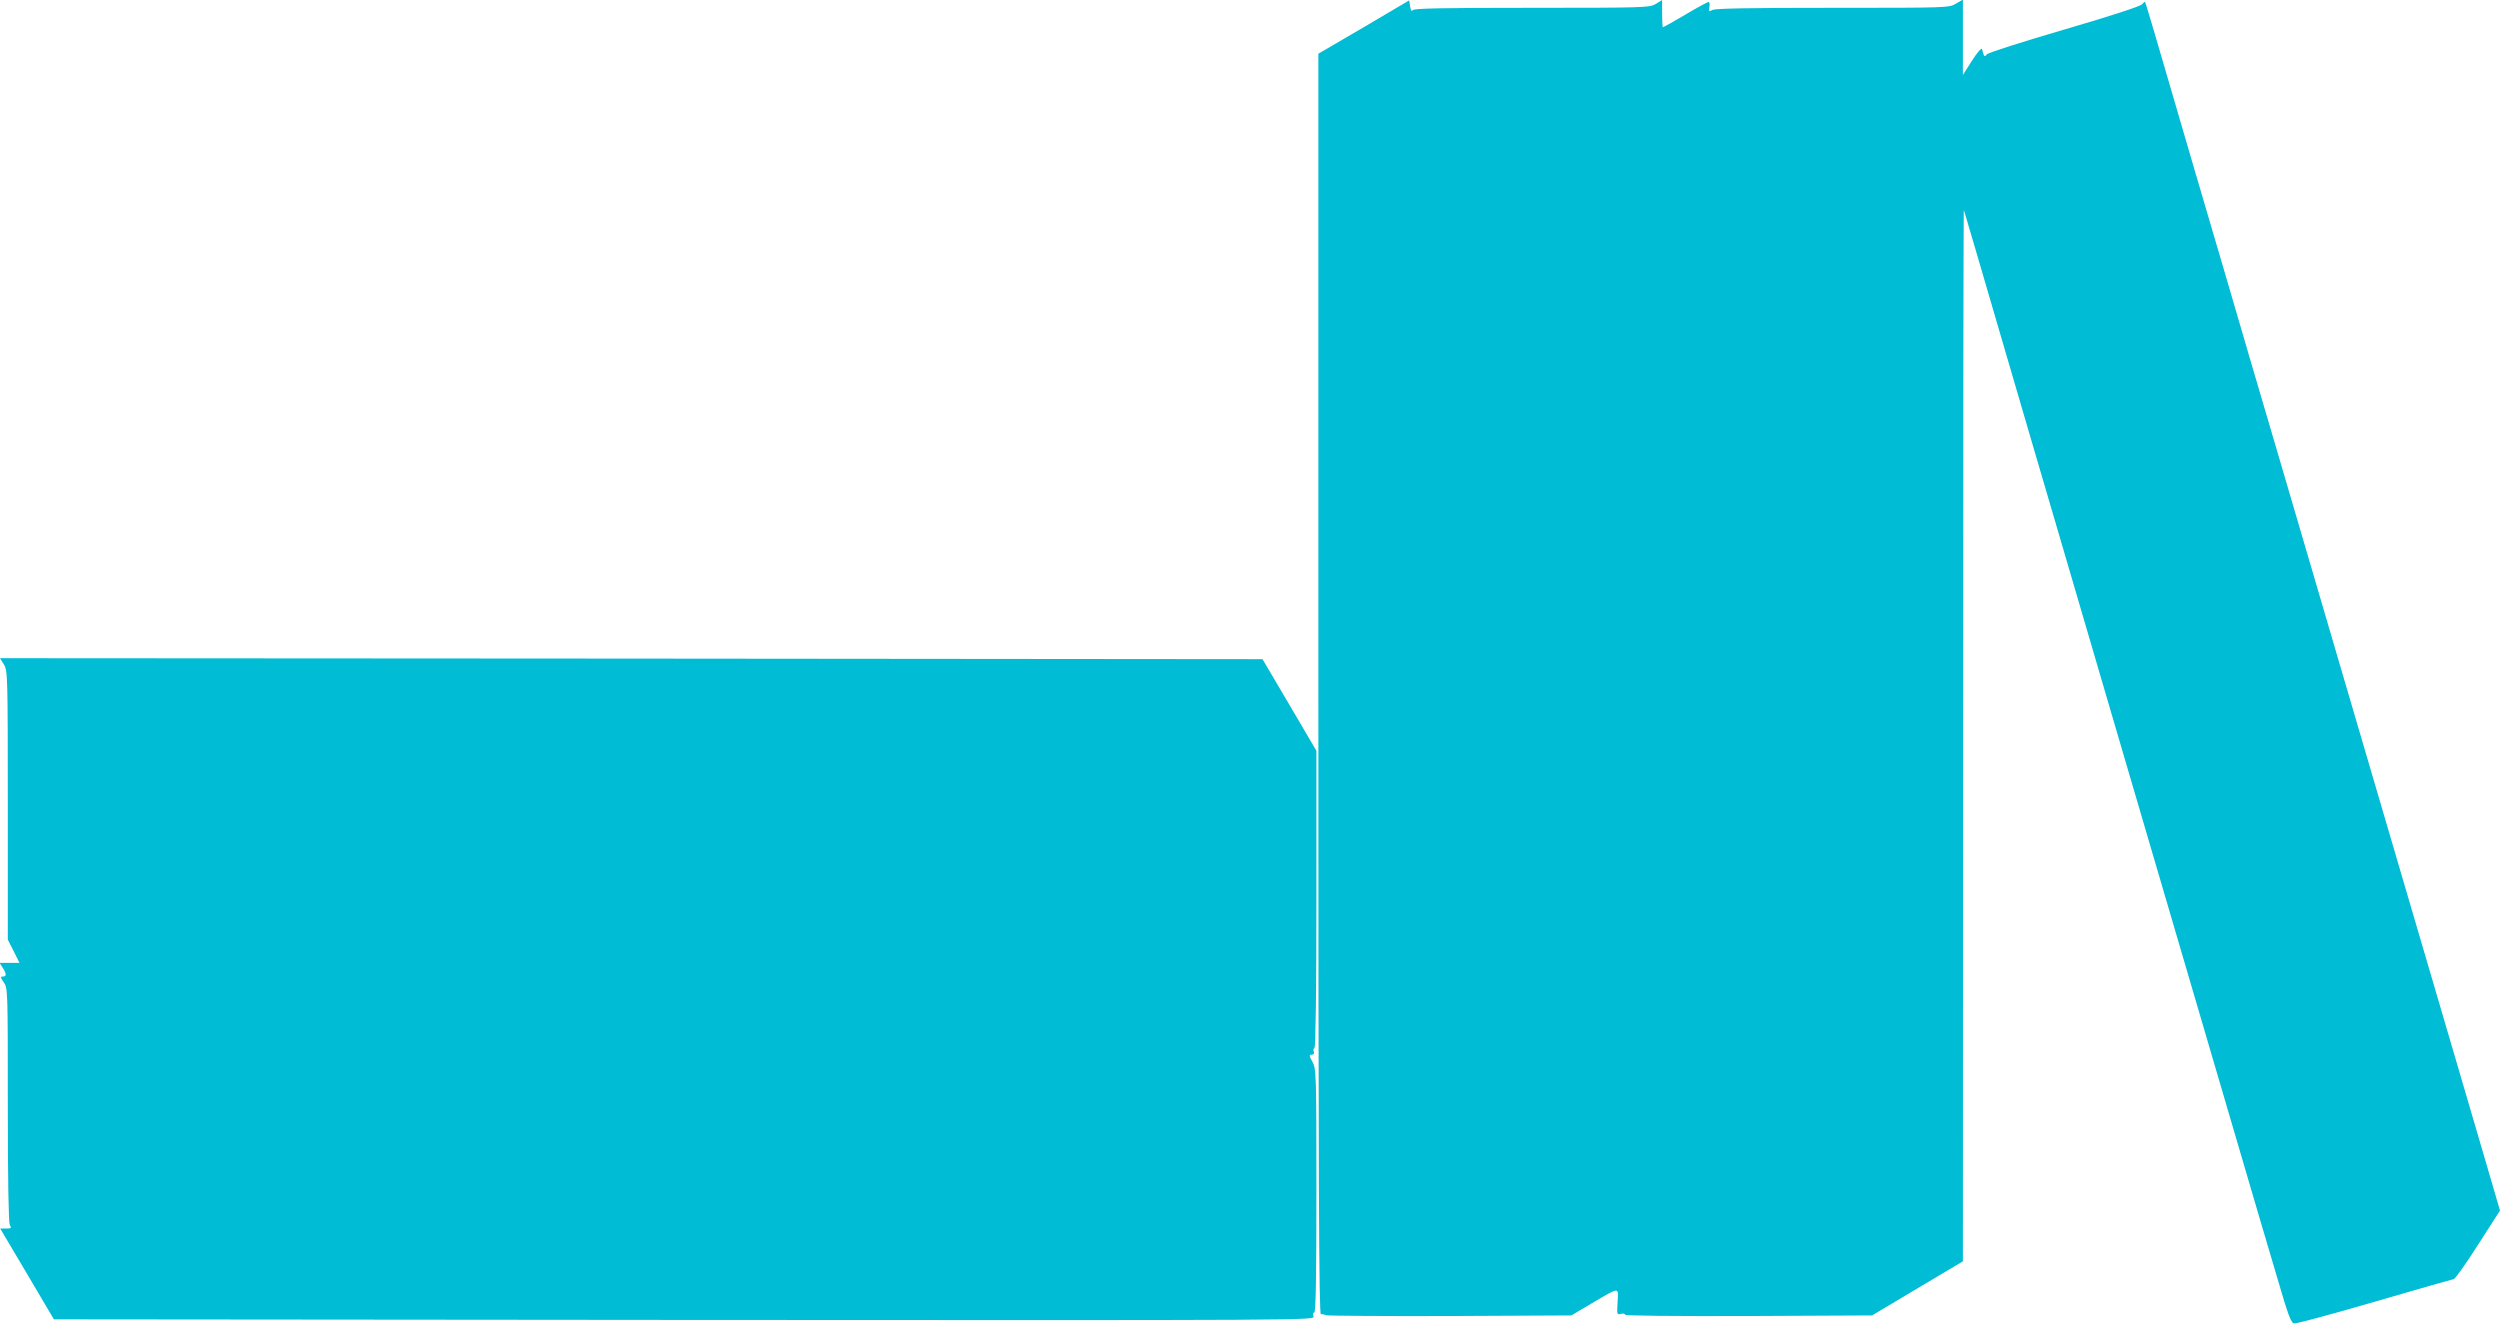
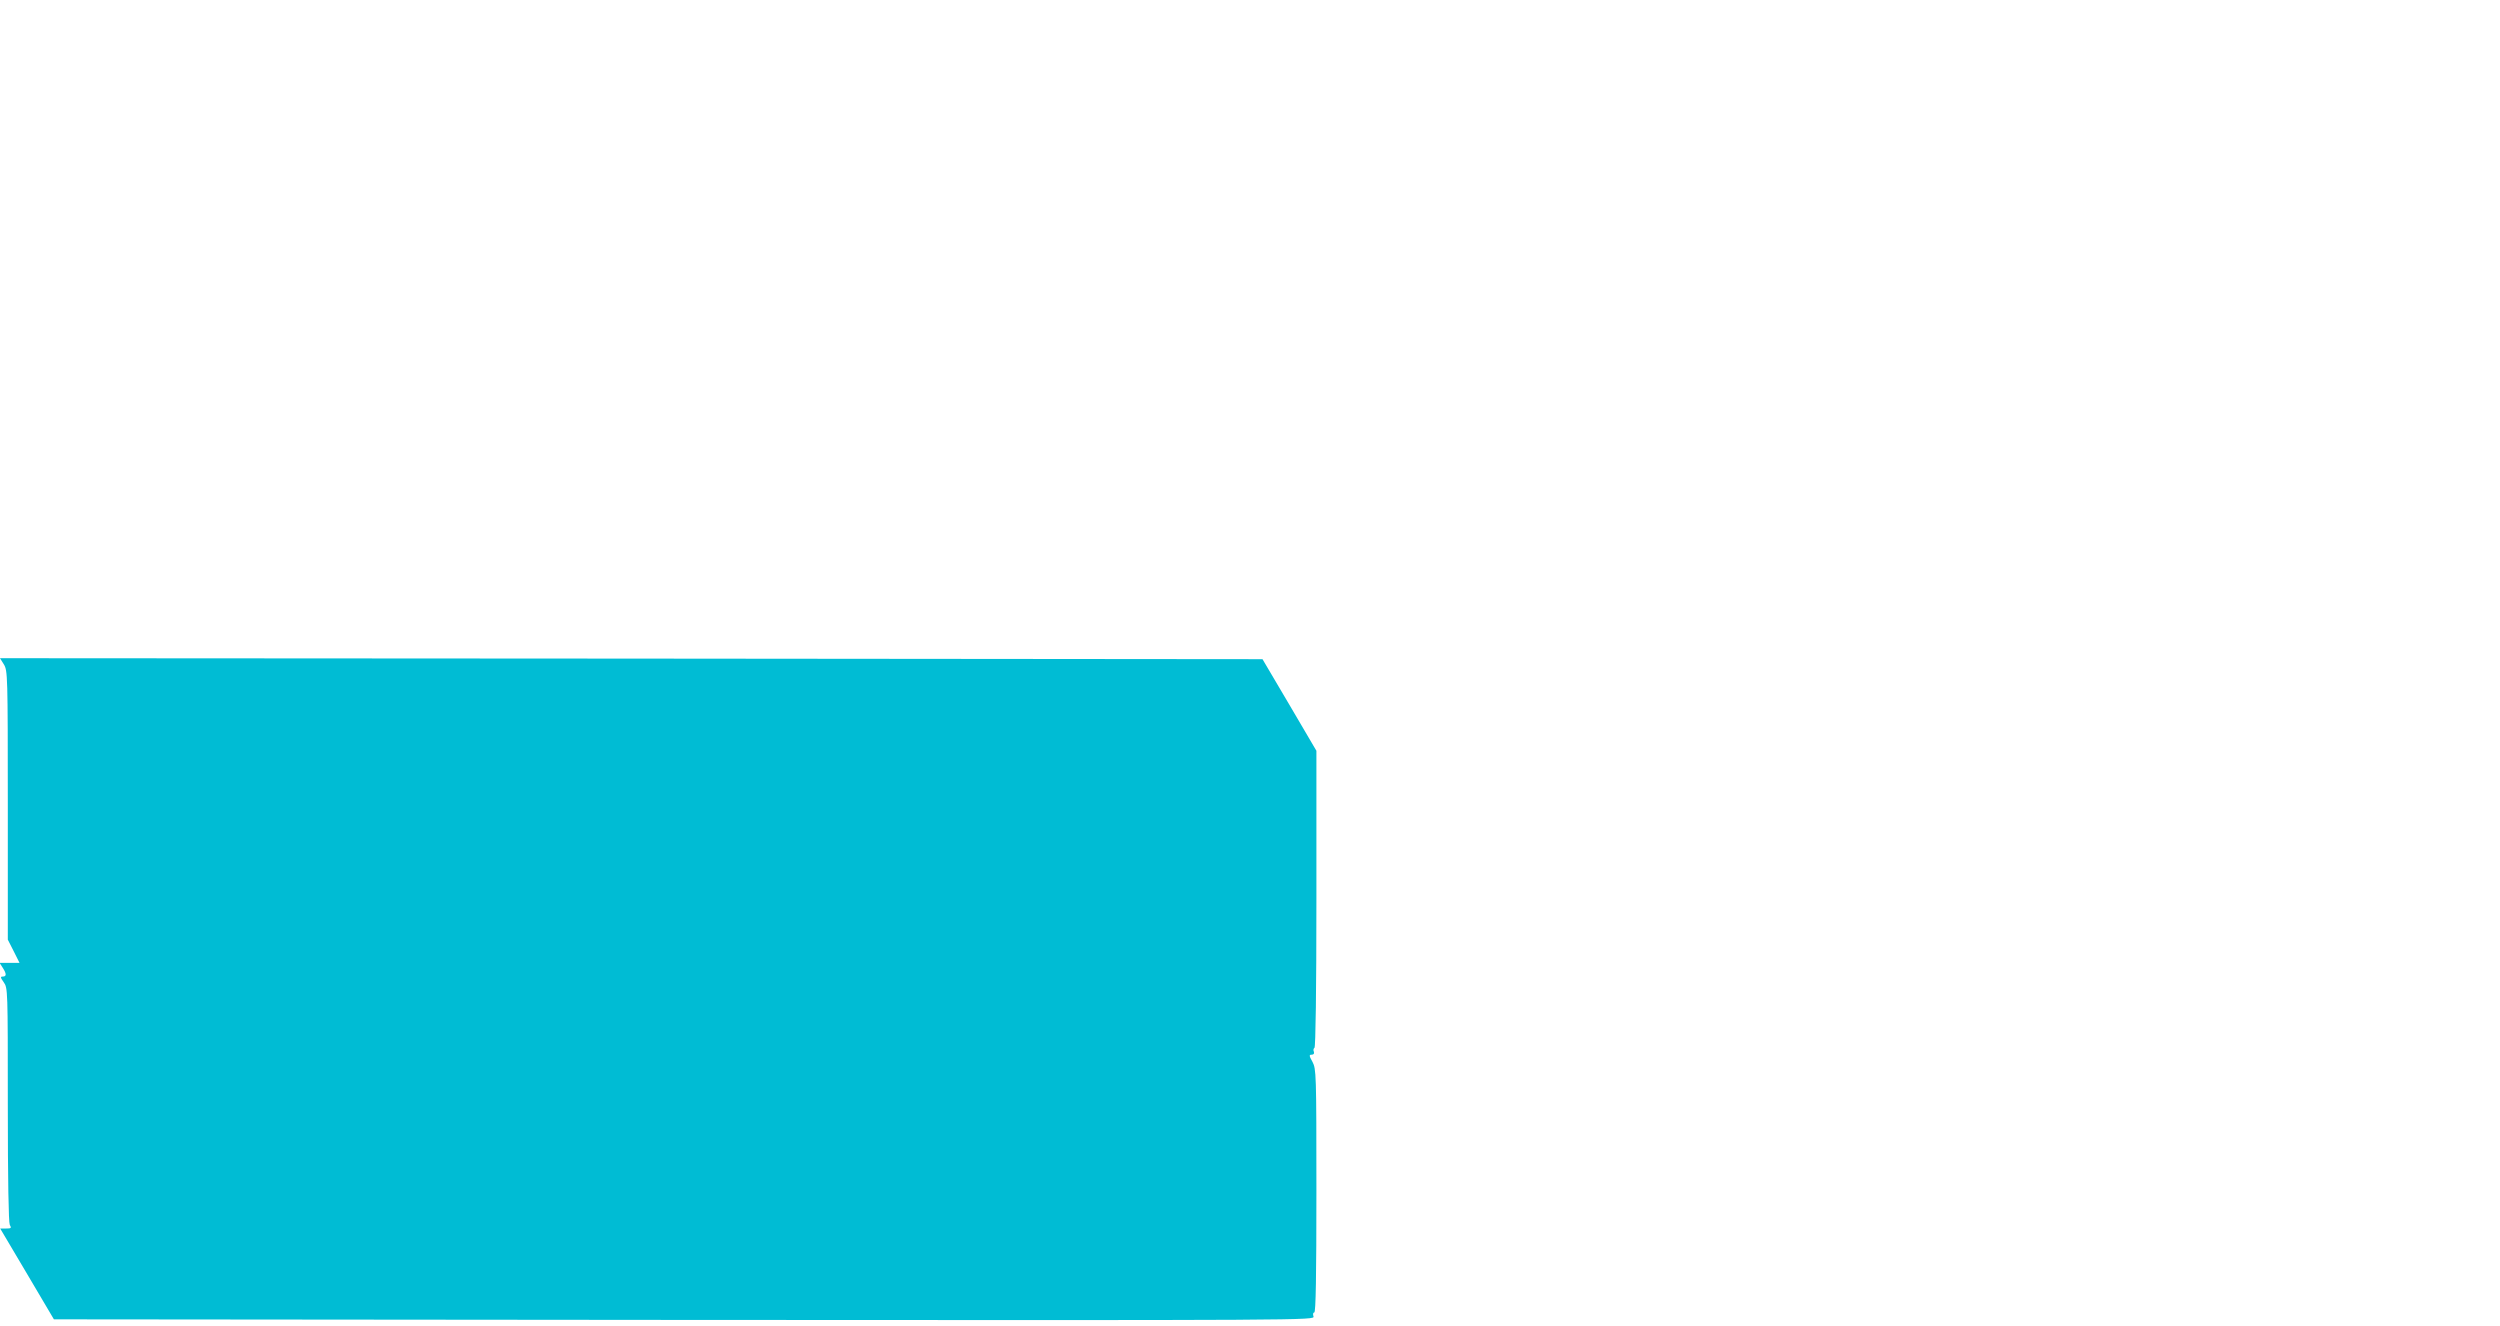
<svg xmlns="http://www.w3.org/2000/svg" version="1.0" width="1280pt" height="679pt" viewBox="0 0 1280 679" preserveAspectRatio="xMidYMid meet">
  <g transform="translate(0,679) scale(0.1,-0.1)" fill="#00bcd4" stroke="none">
-     <path d="M6983 6651 l-233 -136 0 -3228 c0 -2577 3 -3227 13 -3226 6 1 19 -1 27 -5 9 -3 295 -5 635 -4 l620 3 105 62 c146 86 136 85 132 7 -4 -64 -3 -67 17 -61 12 3 21 1 21 -4 0 -6 248 -8 633 -7 l632 3 233 139 232 138 1 2697 c0 1483 2 2692 4 2686 2 -5 28 -95 59 -200 30 -104 100 -343 155 -530 54 -187 177 -603 271 -925 94 -322 239 -814 321 -1095 184 -626 313 -1066 549 -1870 100 -341 212 -723 250 -849 55 -189 70 -230 86 -232 10 -2 196 48 412 111 216 63 398 115 405 116 7 0 63 79 124 175 l113 176 -69 236 c-38 130 -108 370 -156 532 -218 743 -393 1338 -505 1720 -67 228 -188 642 -270 920 -82 278 -202 690 -269 915 -66 226 -194 664 -286 975 -91 311 -186 637 -212 725 -26 88 -48 162 -50 164 -2 3 -9 -3 -16 -11 -7 -10 -167 -62 -397 -129 -212 -62 -391 -119 -397 -127 -13 -16 -14 -15 -25 27 -2 8 -25 -18 -51 -59 l-47 -74 0 193 0 193 -36 -21 c-35 -21 -44 -21 -630 -21 -417 0 -602 -3 -616 -11 -19 -10 -20 -9 -16 15 3 14 1 26 -4 26 -5 0 -59 -29 -119 -65 -61 -36 -113 -65 -115 -65 -2 0 -4 31 -4 70 l0 70 -32 -20 c-32 -19 -53 -20 -635 -20 -470 0 -604 -3 -610 -12 -5 -9 -10 -2 -13 18 l-5 32 -232 -137z" />
    <path d="M20 3388 c19 -32 20 -53 20 -721 l0 -688 30 -59 30 -60 -51 0 -51 0 16 -25 c20 -31 20 -45 0 -45 -13 0 -12 -5 5 -29 21 -29 21 -39 21 -626 0 -392 4 -603 10 -616 10 -17 7 -19 -19 -19 l-30 0 138 -233 137 -232 3228 -3 c3224 -2 3227 -2 3221 18 -4 11 -2 20 4 20 8 0 11 188 11 623 0 603 -1 623 -20 660 -18 32 -18 37 -4 37 10 0 14 6 11 15 -4 8 -2 17 3 20 6 4 10 293 10 764 l0 757 -138 235 -138 234 -3232 3 -3232 2 20 -32z" />
  </g>
</svg>